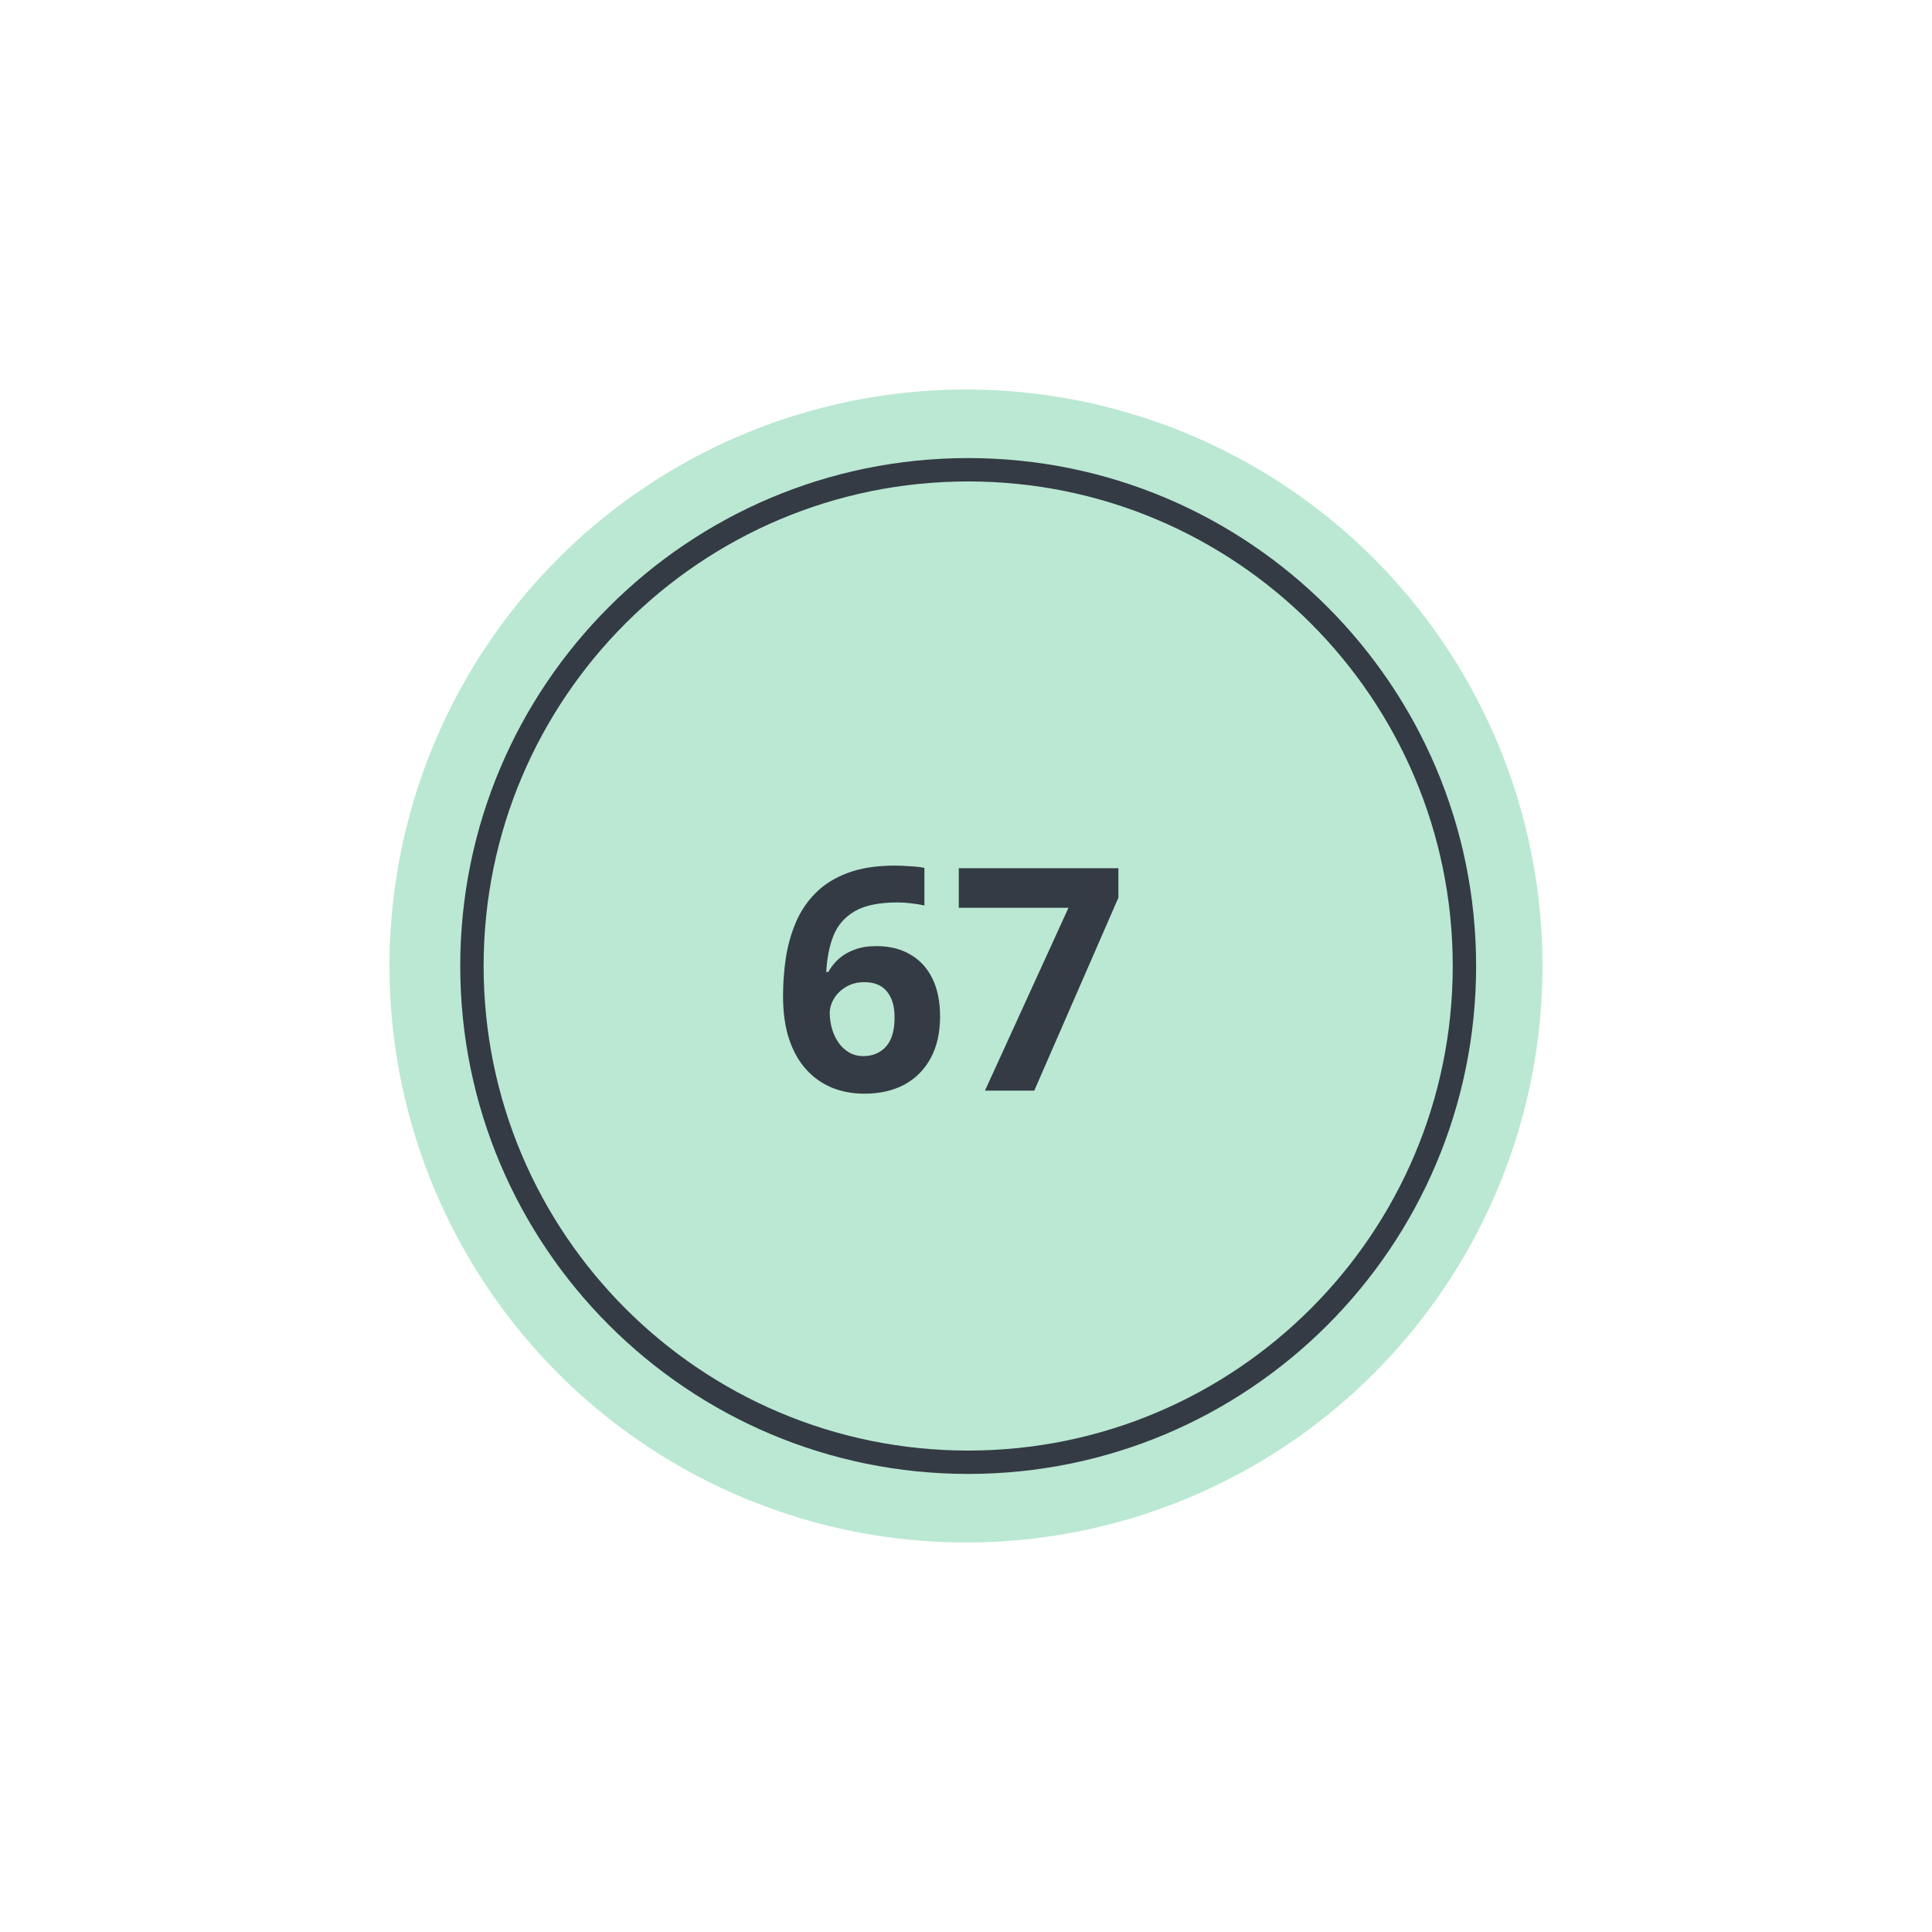
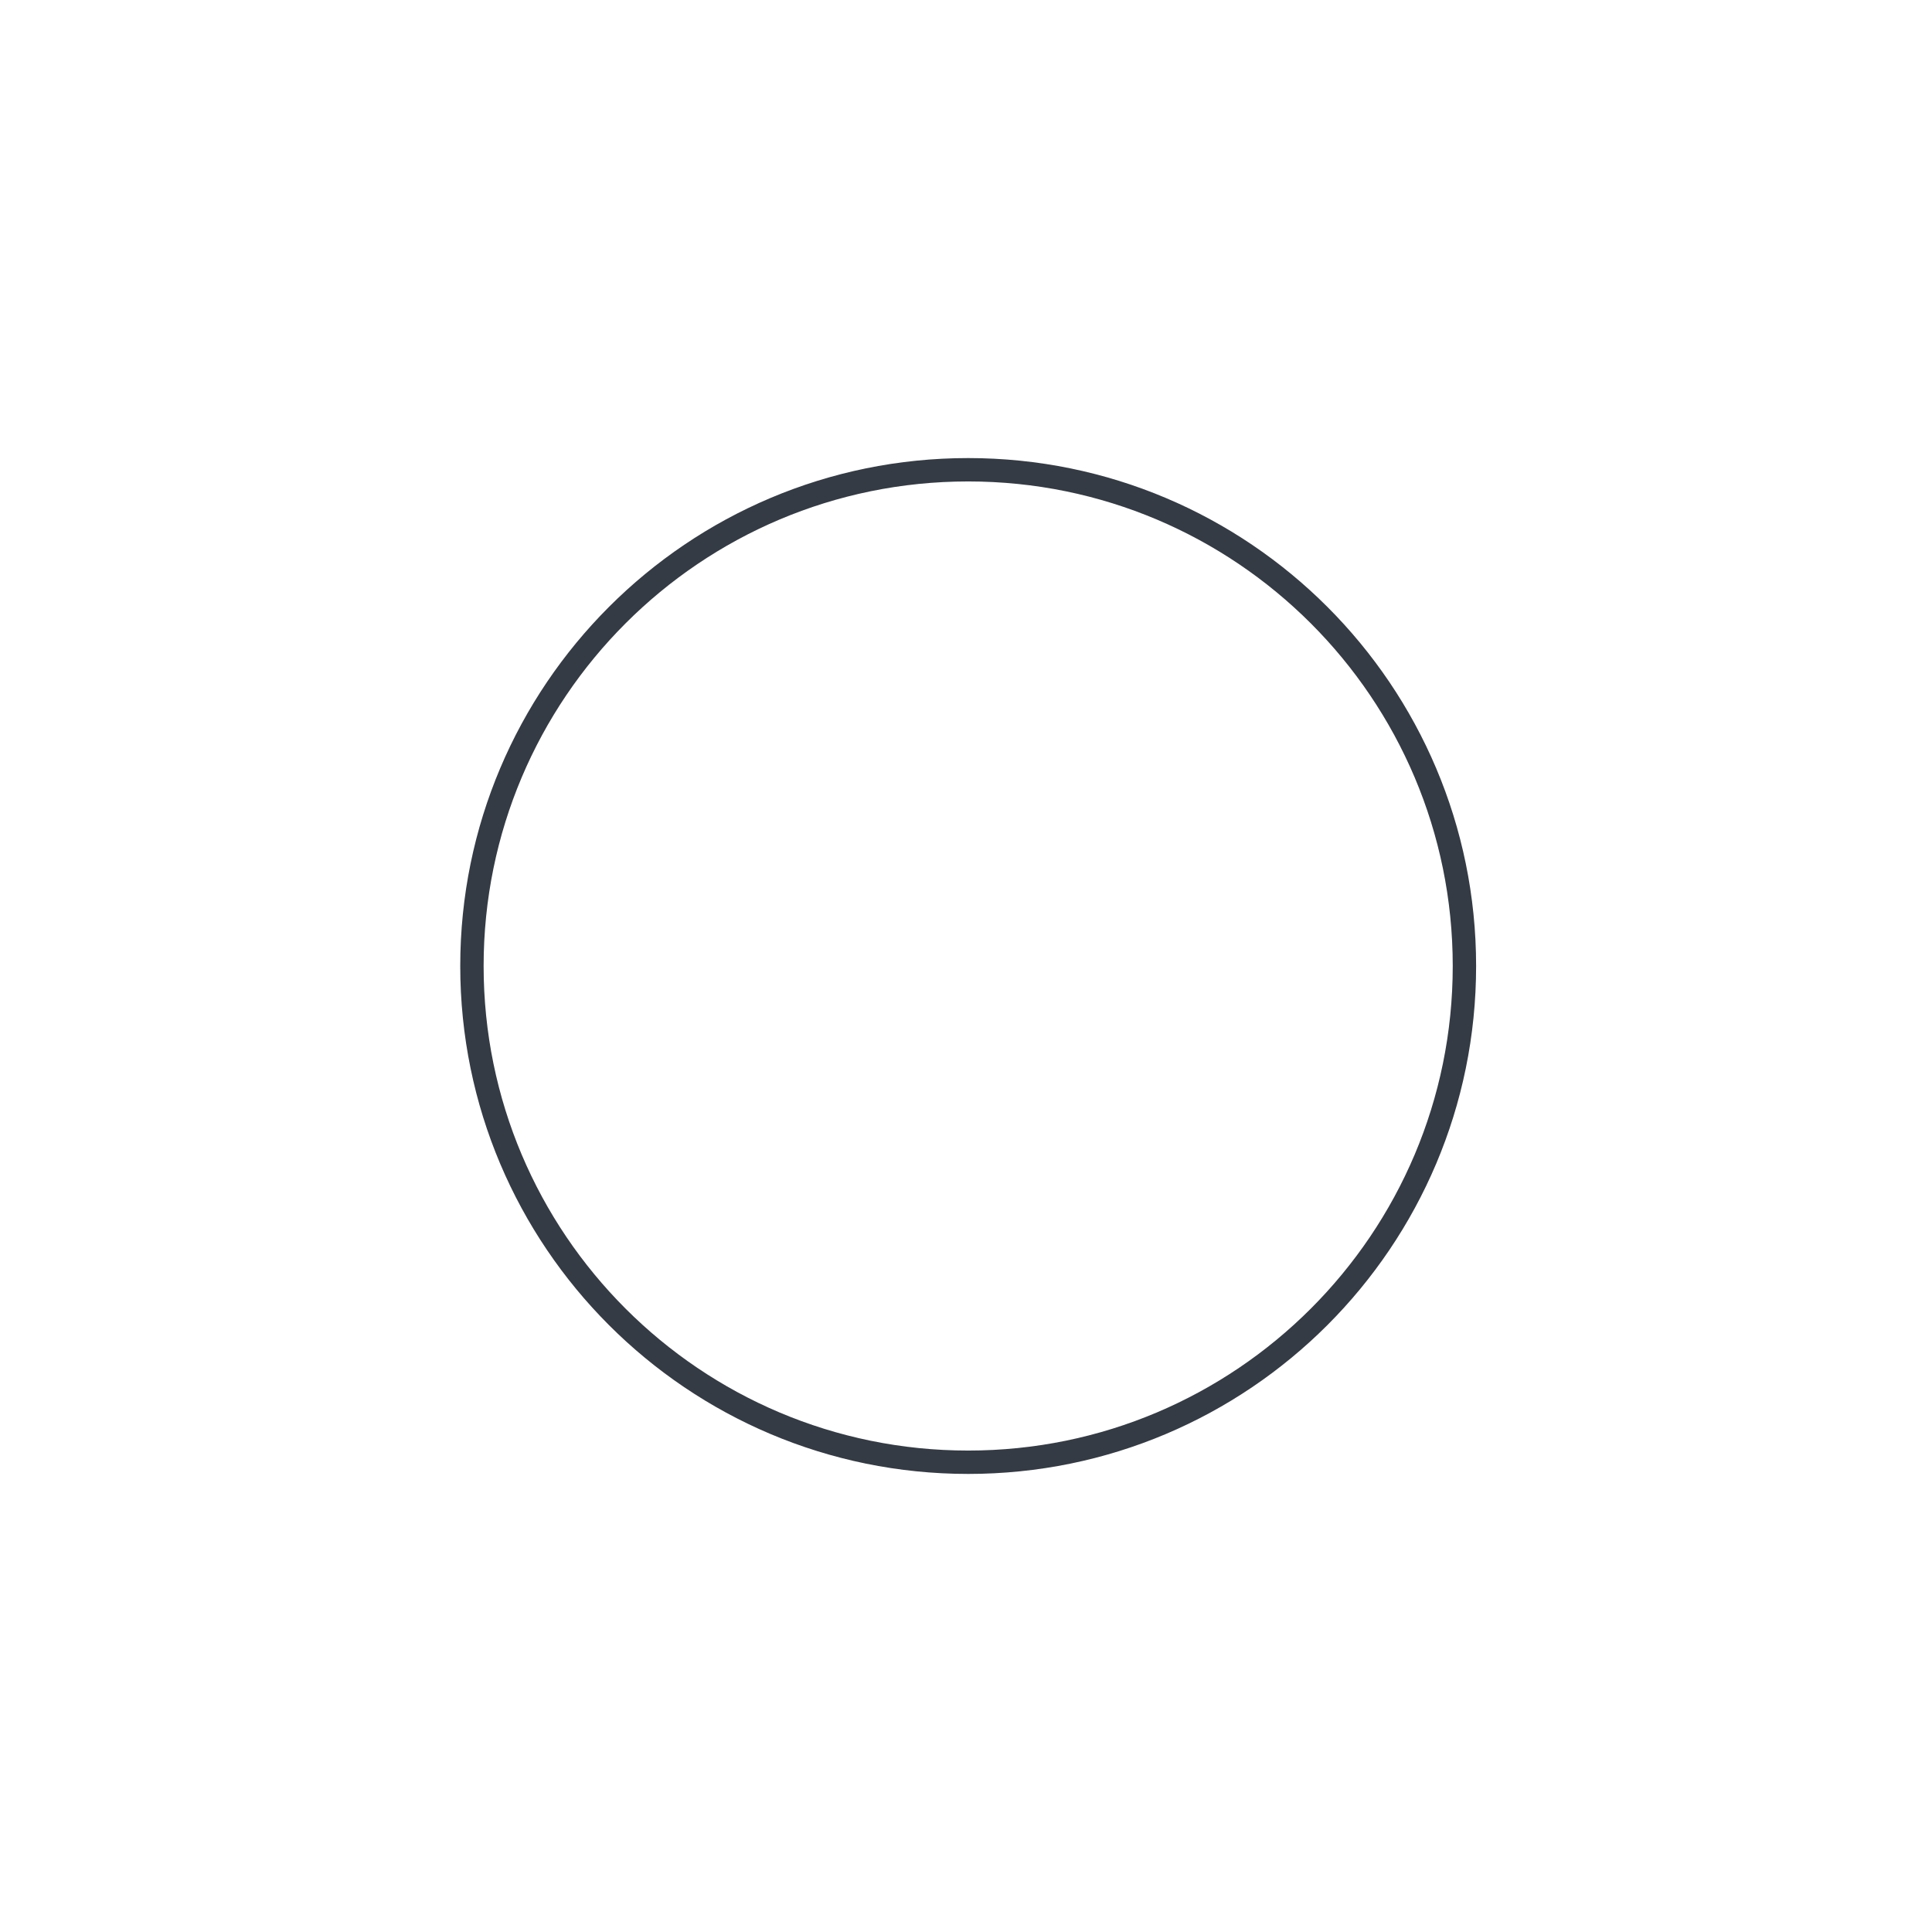
<svg xmlns="http://www.w3.org/2000/svg" width="124" height="124" viewBox="0 0 124 124" fill="none">
  <g filter="url(#filter0_f_687_146)">
-     <circle cx="62" cy="62" r="37" fill="#9DDEC1" fill-opacity="0.7" />
-   </g>
-   <path d="M50.258 63.935C50.258 63.115 50.316 62.305 50.434 61.504C50.557 60.697 50.769 59.938 51.068 59.228C51.368 58.512 51.788 57.881 52.328 57.334C52.868 56.781 53.555 56.348 54.389 56.035C55.222 55.716 56.231 55.557 57.416 55.557C57.696 55.557 58.022 55.57 58.393 55.596C58.77 55.615 59.083 55.651 59.33 55.703V58.115C59.07 58.057 58.79 58.011 58.49 57.978C58.197 57.94 57.904 57.92 57.611 57.92C56.426 57.92 55.508 58.109 54.857 58.486C54.213 58.864 53.757 59.388 53.49 60.059C53.23 60.723 53.077 61.497 53.031 62.383H53.158C53.34 62.064 53.568 61.781 53.842 61.533C54.122 61.286 54.46 61.09 54.857 60.947C55.255 60.797 55.72 60.723 56.254 60.723C57.087 60.723 57.81 60.902 58.422 61.26C59.034 61.611 59.506 62.122 59.838 62.793C60.17 63.464 60.336 64.281 60.336 65.244C60.336 66.273 60.137 67.158 59.74 67.9C59.343 68.643 58.78 69.212 58.051 69.609C57.328 70 56.469 70.195 55.473 70.195C54.743 70.195 54.063 70.072 53.432 69.824C52.8 69.57 52.247 69.186 51.772 68.672C51.296 68.158 50.925 67.51 50.658 66.728C50.391 65.941 50.258 65.01 50.258 63.935ZM55.414 67.783C56.007 67.783 56.488 67.581 56.859 67.178C57.23 66.774 57.416 66.143 57.416 65.283C57.416 64.587 57.253 64.04 56.928 63.643C56.609 63.239 56.124 63.037 55.473 63.037C55.03 63.037 54.639 63.138 54.301 63.34C53.969 63.535 53.712 63.786 53.529 64.092C53.347 64.391 53.256 64.701 53.256 65.019C53.256 65.352 53.301 65.68 53.393 66.006C53.484 66.331 53.62 66.628 53.803 66.894C53.985 67.162 54.21 67.376 54.477 67.539C54.75 67.702 55.062 67.783 55.414 67.783ZM63.217 70L68.578 58.262H61.537V55.723H71.781V57.617L66.381 70H63.217Z" fill="#343B44" />
+     </g>
  <path d="M62.14 93.85C79.73 93.85 93.99 79.59 93.99 62C93.99 44.41 79.73 30.15 62.14 30.15C44.55 30.15 30.29 44.41 30.29 62C30.29 79.59 44.55 93.85 62.14 93.85Z" stroke="#343B44" stroke-width="1.5" stroke-miterlimit="10" />
  <defs>
    <filter id="filter0_f_687_146" x="0" y="0" width="124" height="124" filterUnits="userSpaceOnUse" color-interpolation-filters="sRGB">
      <feFlood flood-opacity="0" result="BackgroundImageFix" />
      <feBlend mode="normal" in="SourceGraphic" in2="BackgroundImageFix" result="shape" />
      <feGaussianBlur stdDeviation="12.5" result="effect1_foregroundBlur_687_146" />
    </filter>
  </defs>
</svg>